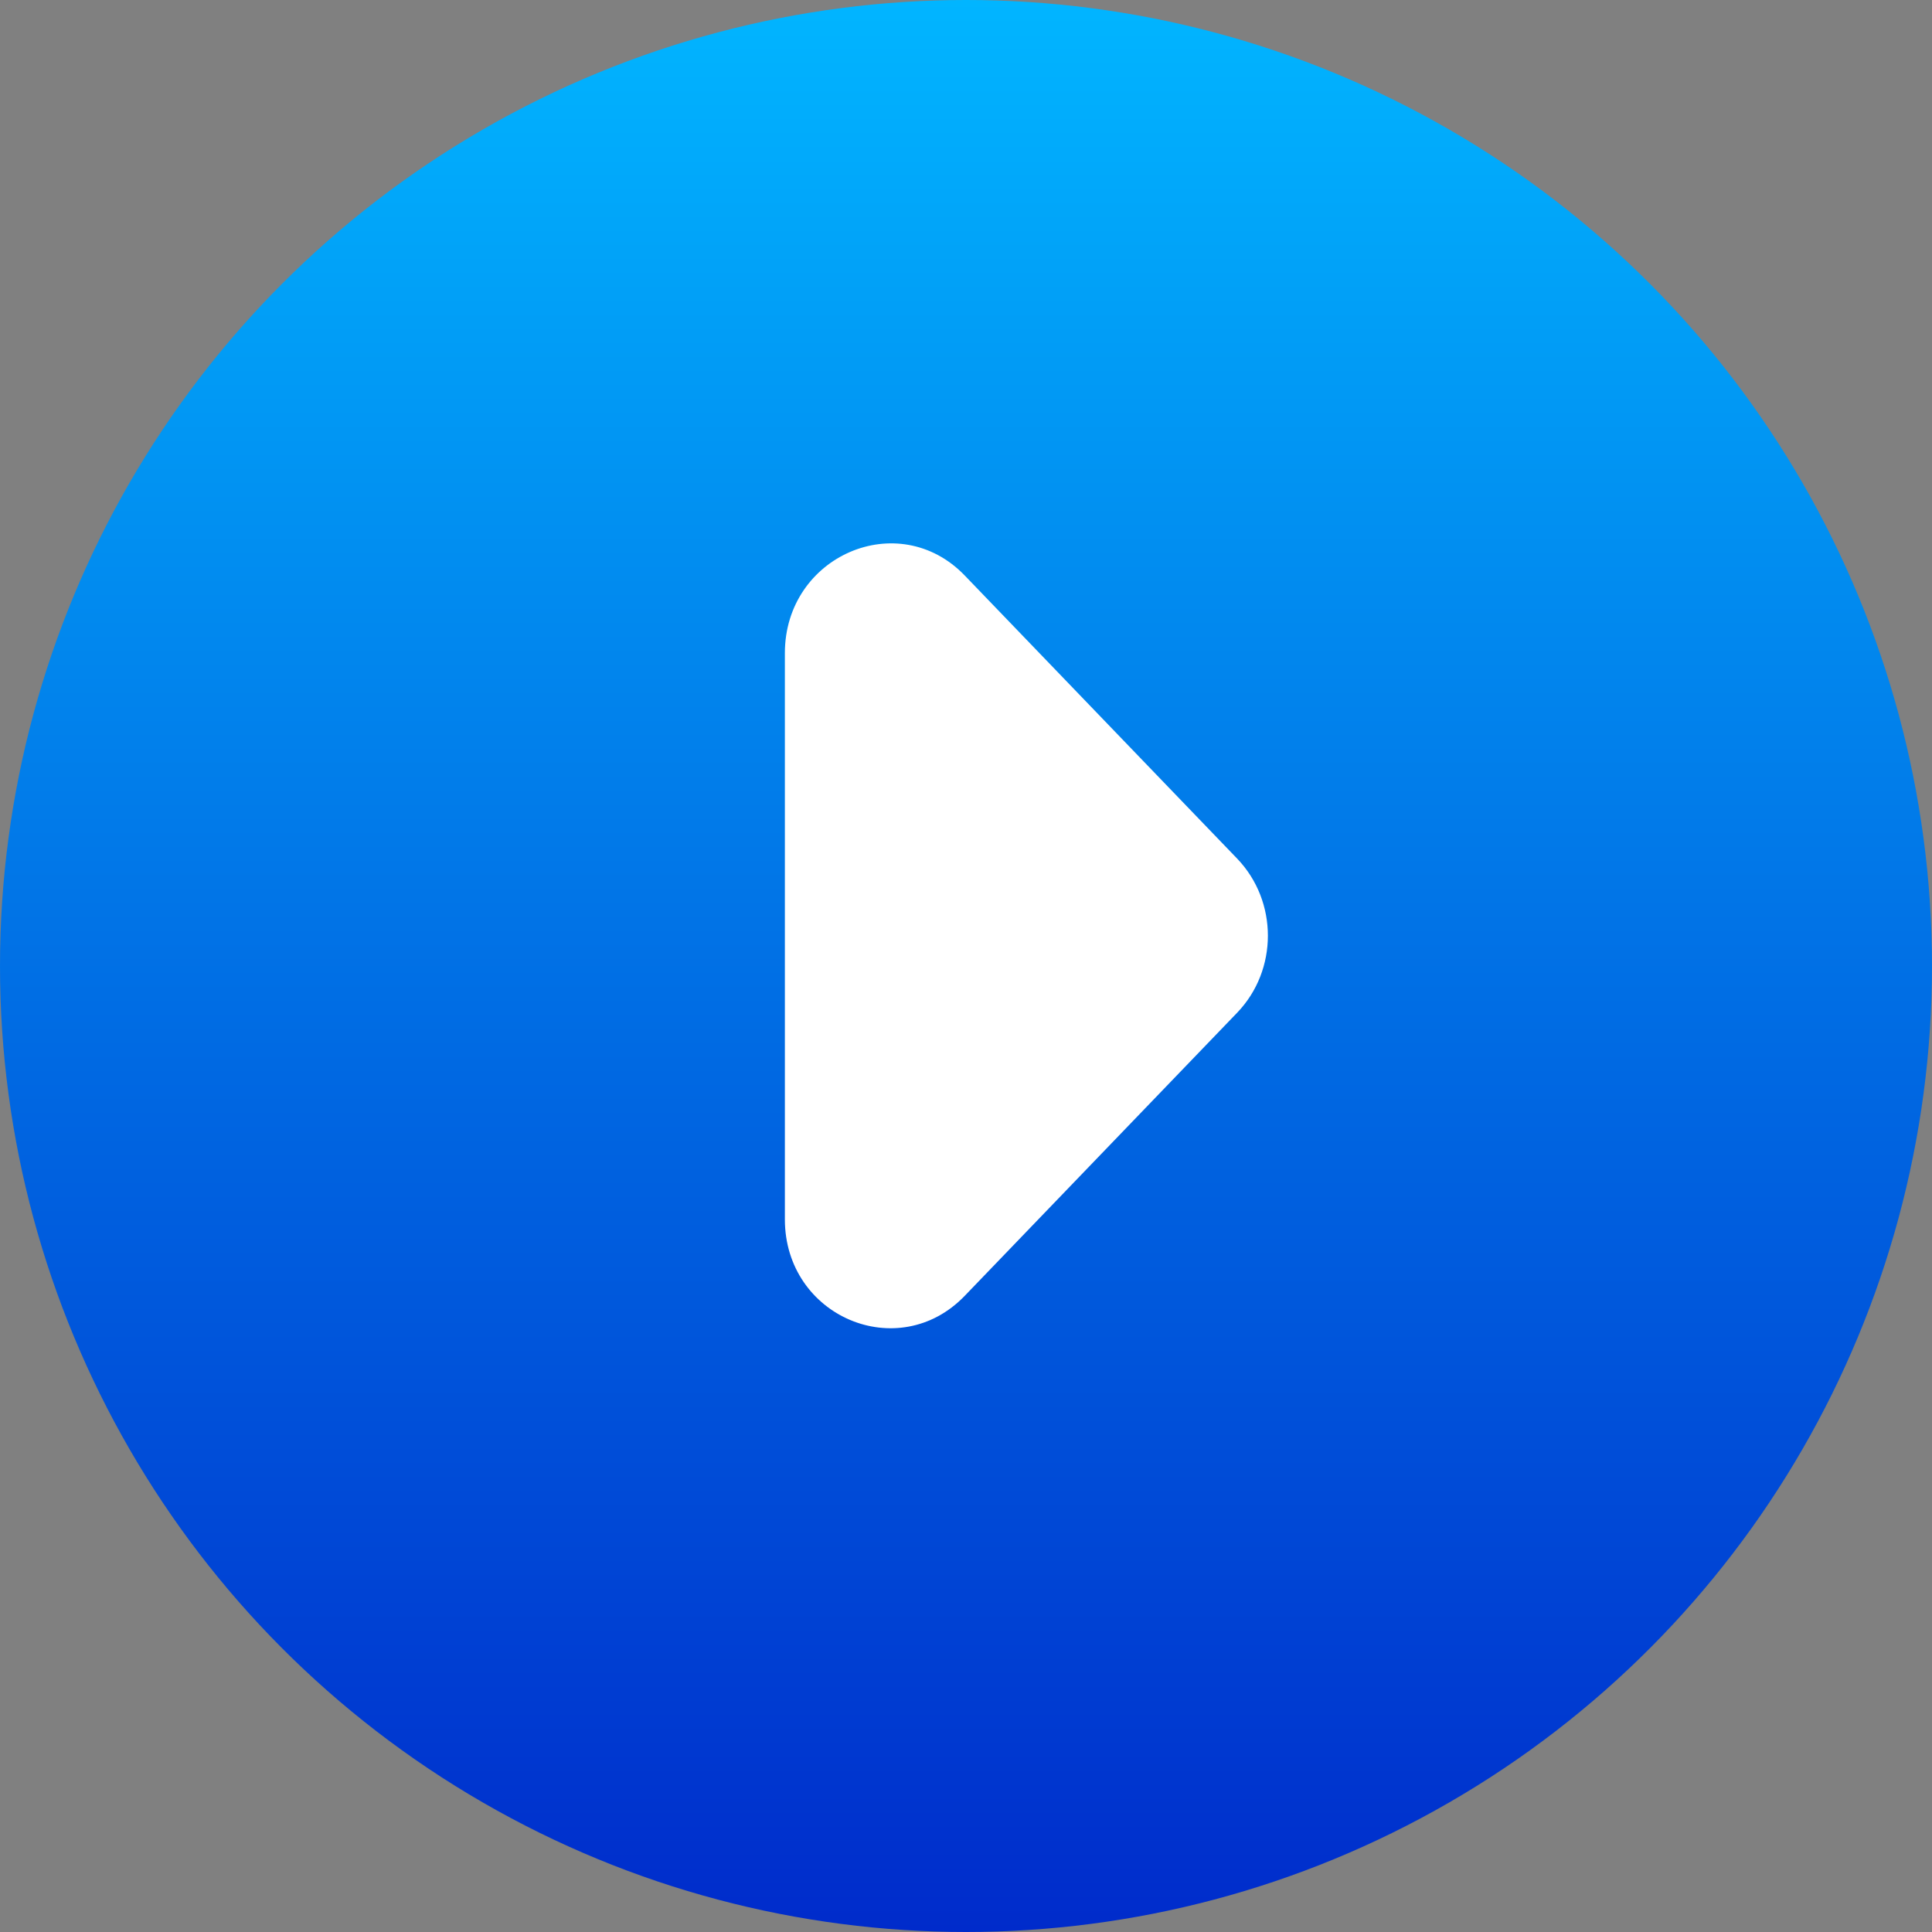
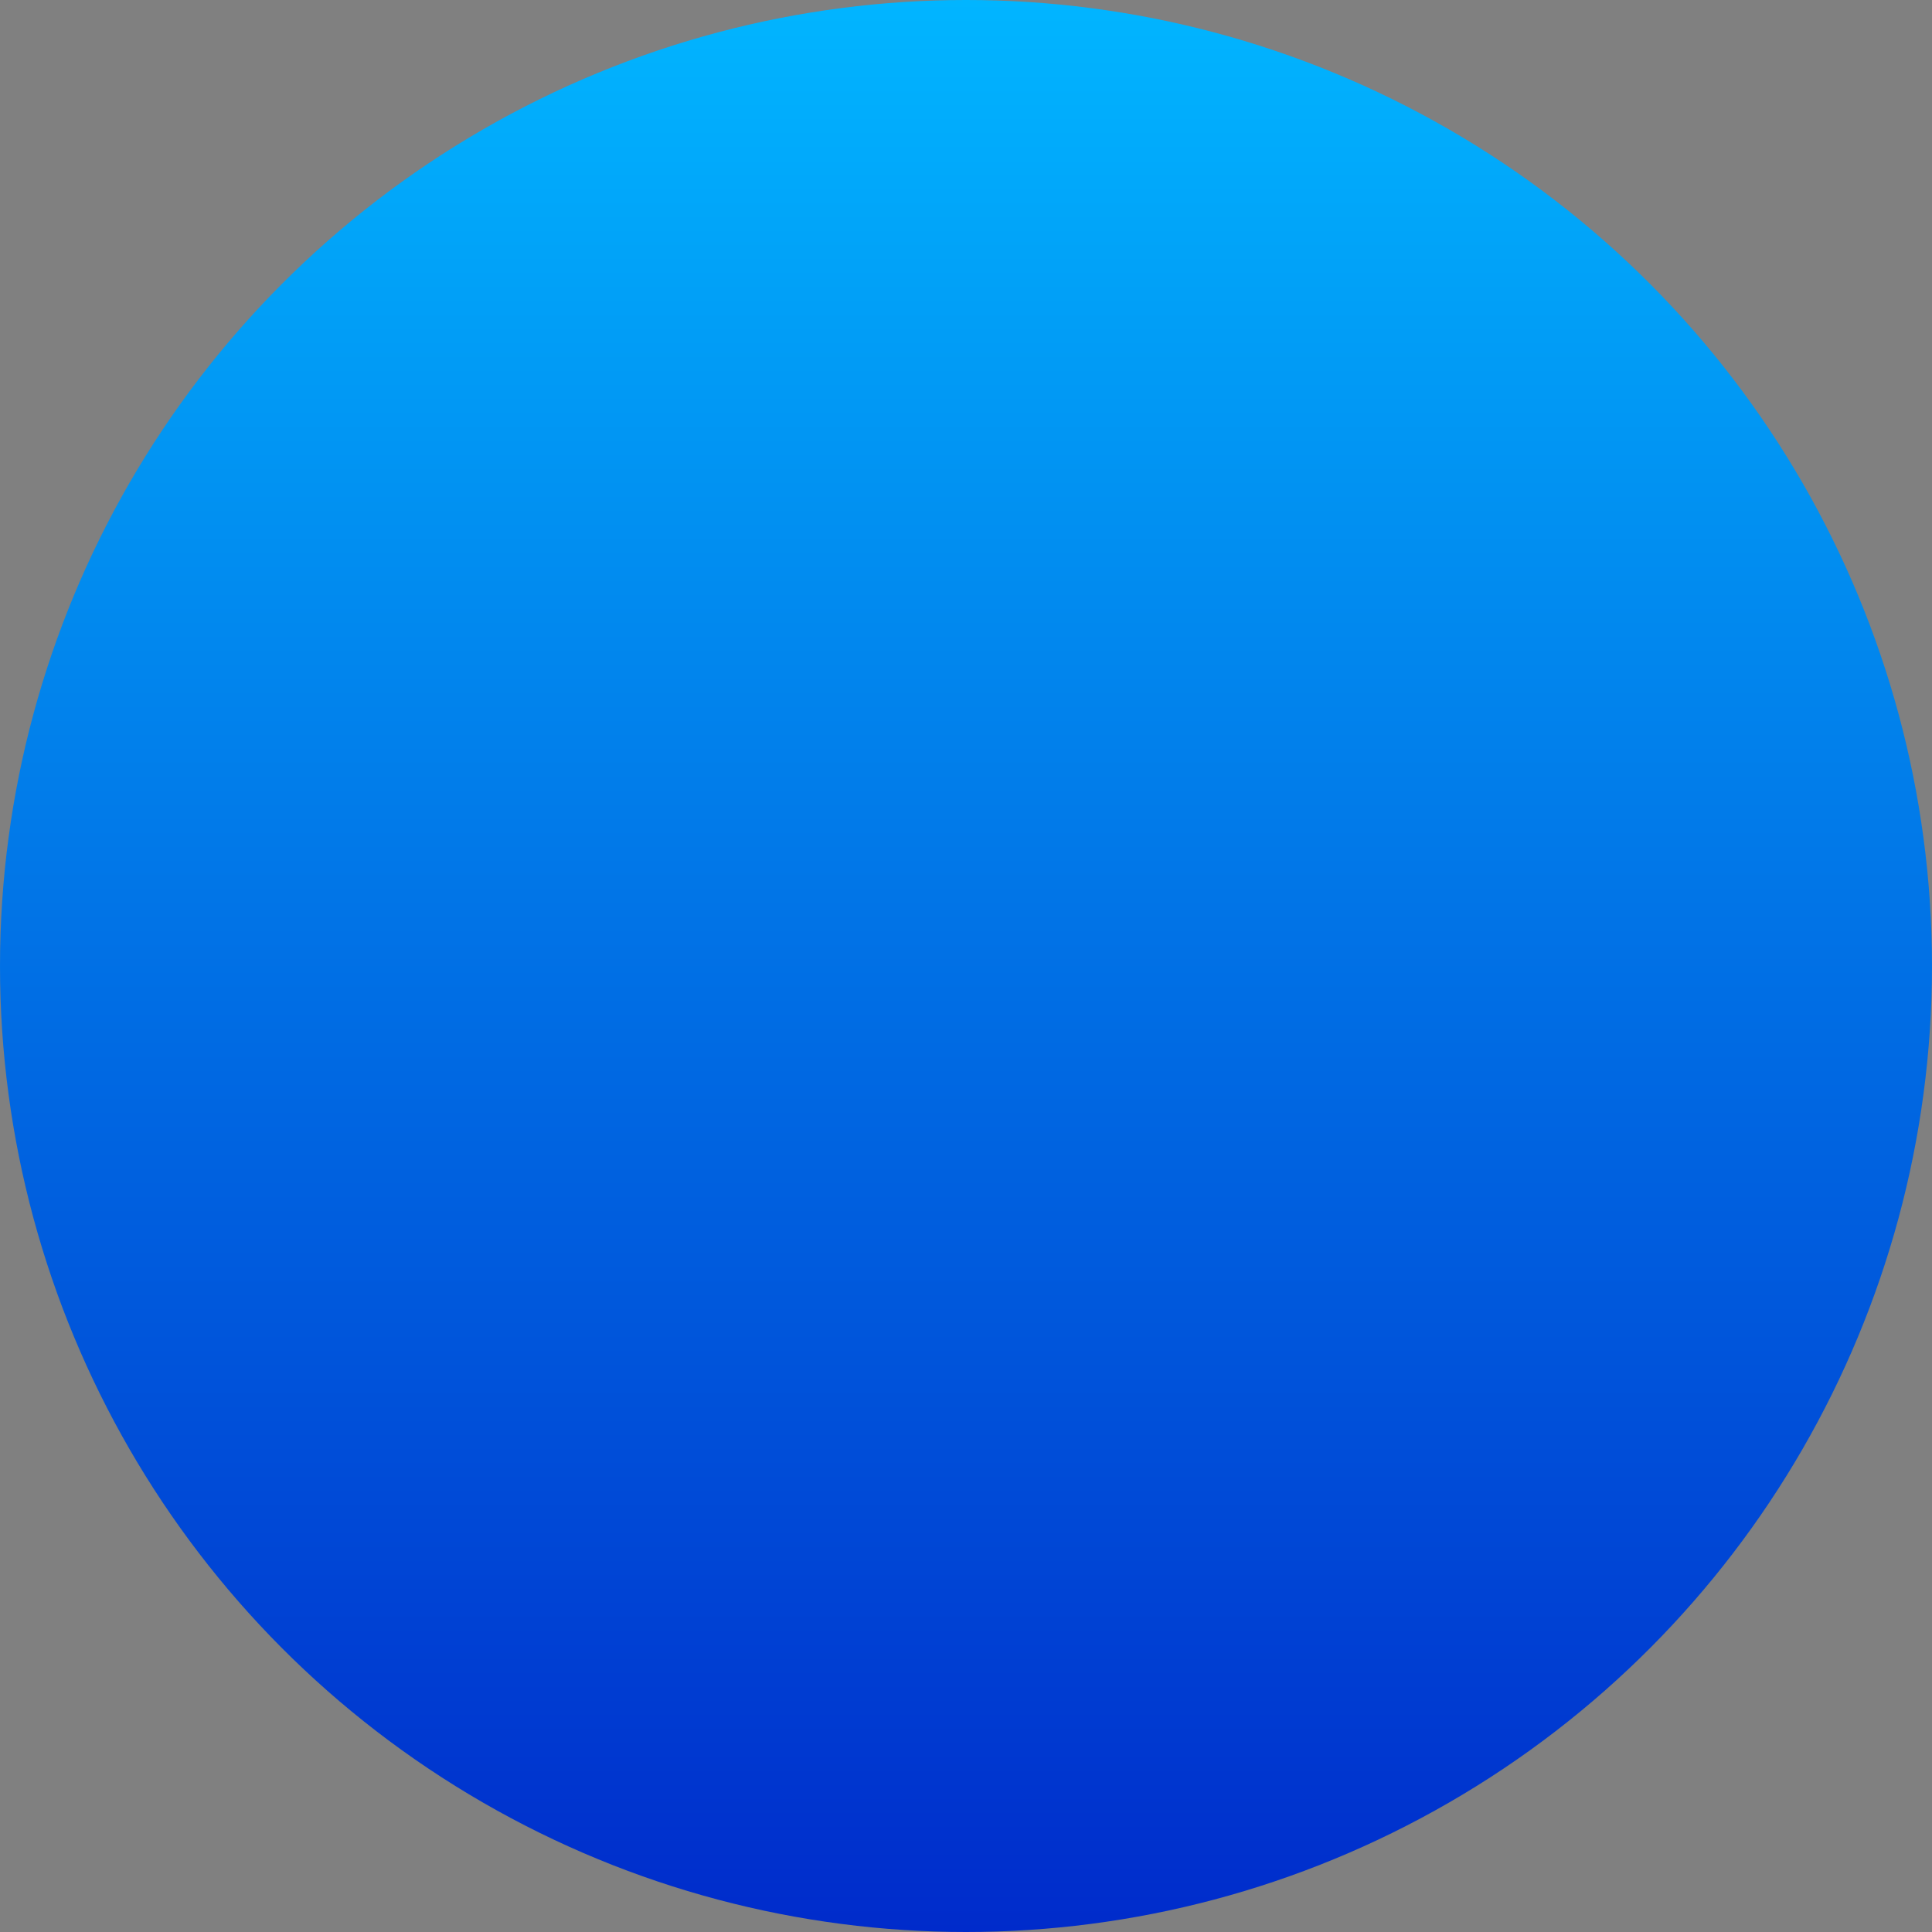
<svg xmlns="http://www.w3.org/2000/svg" width="32" height="32" viewBox="0 0 32 32" fill="none">
  <rect x="0" y="0" width="32" height="32" fill="#808080" stroke="none" />
  <circle cx="16" cy="16" r="16" fill="url(#paint0_linear_3355_239)" />
-   <path d="M15.979 21.463L20.491 16.774C21.17 16.068 21.17 14.928 20.491 14.221L15.979 9.532C14.881 8.392 13 9.206 13 10.818L13 20.196C13 21.807 14.881 22.604 15.979 21.463Z" fill="white" />
  <defs>
    <linearGradient id="paint0_linear_3355_239" x1="16" y1="0" x2="16" y2="32" gradientUnits="userSpaceOnUse">
      <stop stop-color="#01B5FF" />
      <stop offset="1" stop-color="#002BCB" />
    </linearGradient>
  </defs>
</svg>